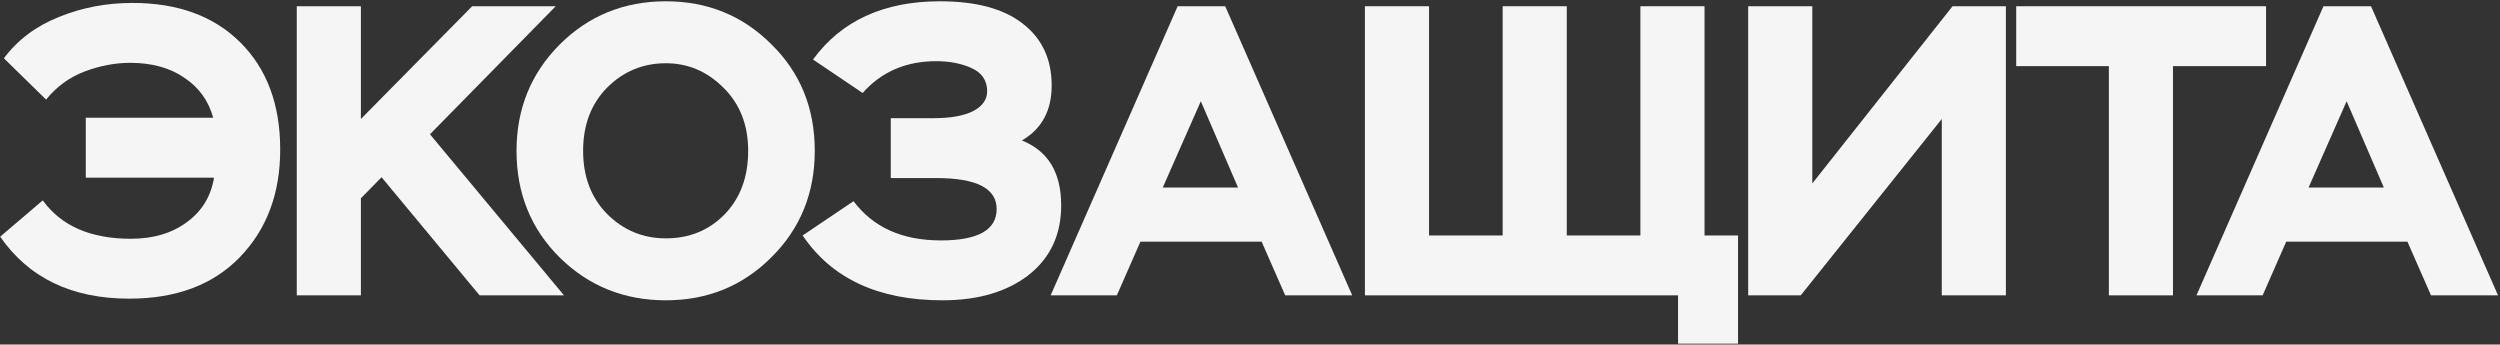
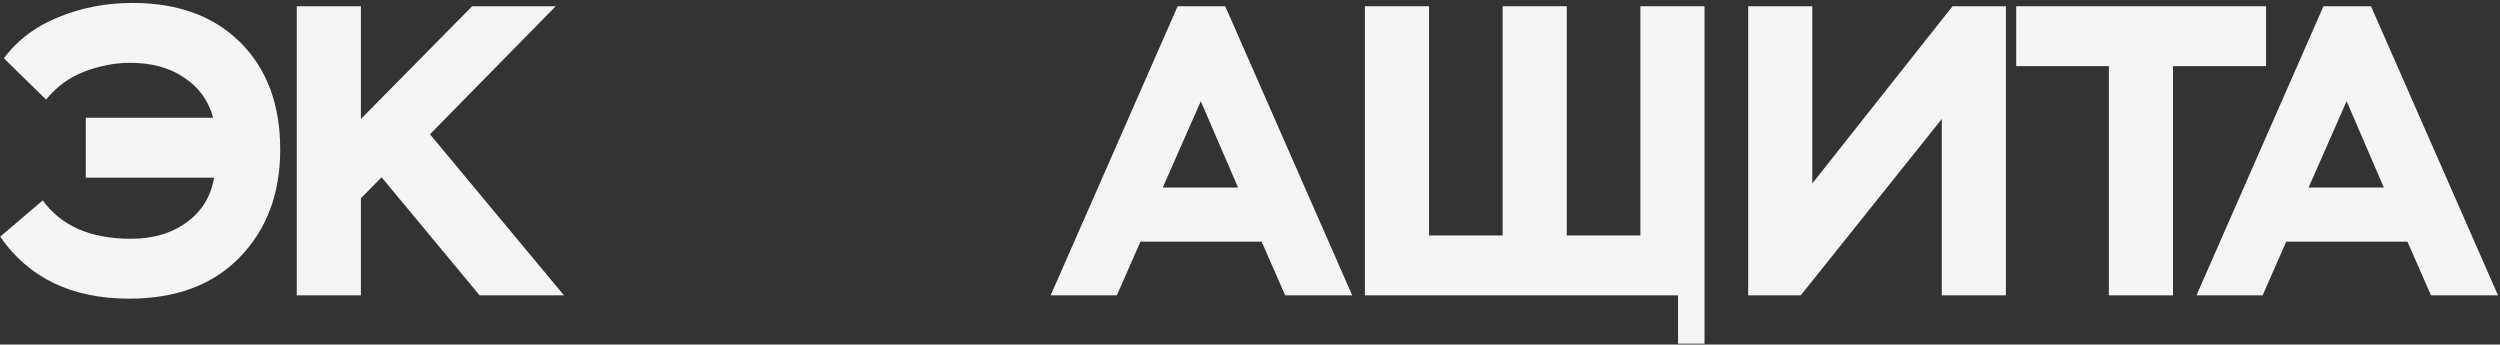
<svg xmlns="http://www.w3.org/2000/svg" width="1161" height="160" viewBox="0 0 1161 160" fill="none">
  <rect x="0" y="0" width="1161" height="160" fill="#333333" stroke="none" />
  <path d="M39.843 82.497V54.687H99.01C96.833 46.759 92.35 40.558 85.563 36.083C78.903 31.479 70.515 29.178 60.398 29.178C53.482 29.178 46.438 30.52 39.267 33.206C32.223 35.891 26.268 40.238 21.401 46.248L1.807 27.068C8.21 18.501 16.727 12.108 27.356 7.888C37.986 3.541 49.384 1.367 61.55 1.367C82.681 1.367 99.394 7.505 111.688 19.78C123.983 32.055 130.13 48.613 130.13 69.455C130.13 89.914 123.855 106.6 111.304 119.514C98.882 132.301 81.785 138.694 60.013 138.694C33.376 138.694 13.397 129.104 0.078 109.924L19.864 93.046C28.445 104.938 42.084 110.883 60.782 110.883C71.155 110.883 79.8 108.326 86.715 103.212C93.759 98.097 97.985 91.192 99.394 82.497H39.843Z" fill="#F5F5F5" />
  <path d="M137.82 137.16V2.902H167.595V55.262L219.27 2.902H258.075L199.676 62.359L261.917 137.16H222.728L177.201 82.306L167.595 92.087V137.16H137.82Z" fill="#F5F5F5" />
-   <path d="M239.873 70.031C239.873 50.595 246.533 34.164 259.852 20.739C273.299 7.313 289.755 0.6 309.221 0.6C328.559 0.6 344.888 7.249 358.207 20.547C371.654 33.717 378.377 50.212 378.377 70.031C378.377 89.722 371.654 106.216 358.207 119.514C344.888 132.812 328.559 139.461 309.221 139.461C289.883 139.461 273.491 132.876 260.044 119.706C246.597 106.408 239.873 89.85 239.873 70.031ZM281.943 40.686C274.515 48.23 270.801 58.011 270.801 70.031C270.801 82.05 274.515 91.832 281.943 99.376C289.499 106.92 298.592 110.692 309.221 110.692C320.107 110.692 329.2 106.984 336.5 99.567C343.799 92.023 347.449 82.178 347.449 70.031C347.449 58.011 343.607 48.23 335.923 40.686C328.367 33.142 319.467 29.37 309.221 29.37C298.592 29.37 289.499 33.142 281.943 40.686Z" fill="#F5F5F5" />
-   <path d="M437.682 139.461C407.971 139.461 386.328 129.424 372.752 109.349L396.381 93.43C405.474 105.577 418.985 111.651 436.914 111.651C454.203 111.651 462.847 106.792 462.847 97.074C462.847 87.484 453.499 82.689 434.801 82.689H413.67V54.879H433.648C441.46 54.879 447.543 53.792 451.898 51.618C456.252 49.316 458.429 46.248 458.429 42.412C458.429 37.425 456.06 33.845 451.321 31.671C446.583 29.497 441.076 28.411 434.801 28.411C420.714 28.411 409.316 33.333 400.607 43.179L377.555 27.643C390.746 9.614 410.404 0.6 436.53 0.6C453.307 0.6 466.113 4.052 474.95 10.957C483.914 17.862 488.397 27.452 488.397 39.727C488.397 51.362 483.786 59.865 474.566 65.236C486.732 70.094 492.815 80.132 492.815 95.348C492.815 109.029 487.756 119.834 477.639 127.762C467.522 135.561 454.203 139.461 437.682 139.461Z" fill="#F5F5F5" />
  <path d="M487.927 137.16L546.902 2.902H568.993L627.968 137.16H596.848L585.898 112.226H529.613L518.663 137.16H487.927ZM557.659 47.015L539.986 87.101H574.948L557.659 47.015Z" fill="#F5F5F5" />
-   <path d="M633.866 137.16V2.902H663.642V109.349H697.836V2.902H727.611V109.349H761.805V2.902H791.58V109.349H807.141V159.6H779.286V137.16H633.866Z" fill="#F5F5F5" />
+   <path d="M633.866 137.16V2.902H663.642V109.349H697.836V2.902H727.611V109.349H761.805V2.902H791.58V109.349V159.6H779.286V137.16H633.866Z" fill="#F5F5F5" />
  <path d="M836.256 137.16H811.859V2.902H841.635V85.183L906.756 2.902H931.537V137.16H901.762V55.262L836.256 137.16Z" fill="#F5F5F5" />
  <path d="M936.326 30.712V2.902H1052.35V30.712H1009.13V137.16H979.357V30.712H936.326Z" fill="#F5F5F5" />
  <path d="M1020.04 137.16L1079.01 2.902H1101.1L1160.08 137.16H1128.96L1118.01 112.226H1061.72L1050.77 137.16H1020.04ZM1089.77 47.015L1072.1 87.101H1107.06L1089.77 47.015Z" fill="#F5F5F5" />
</svg>